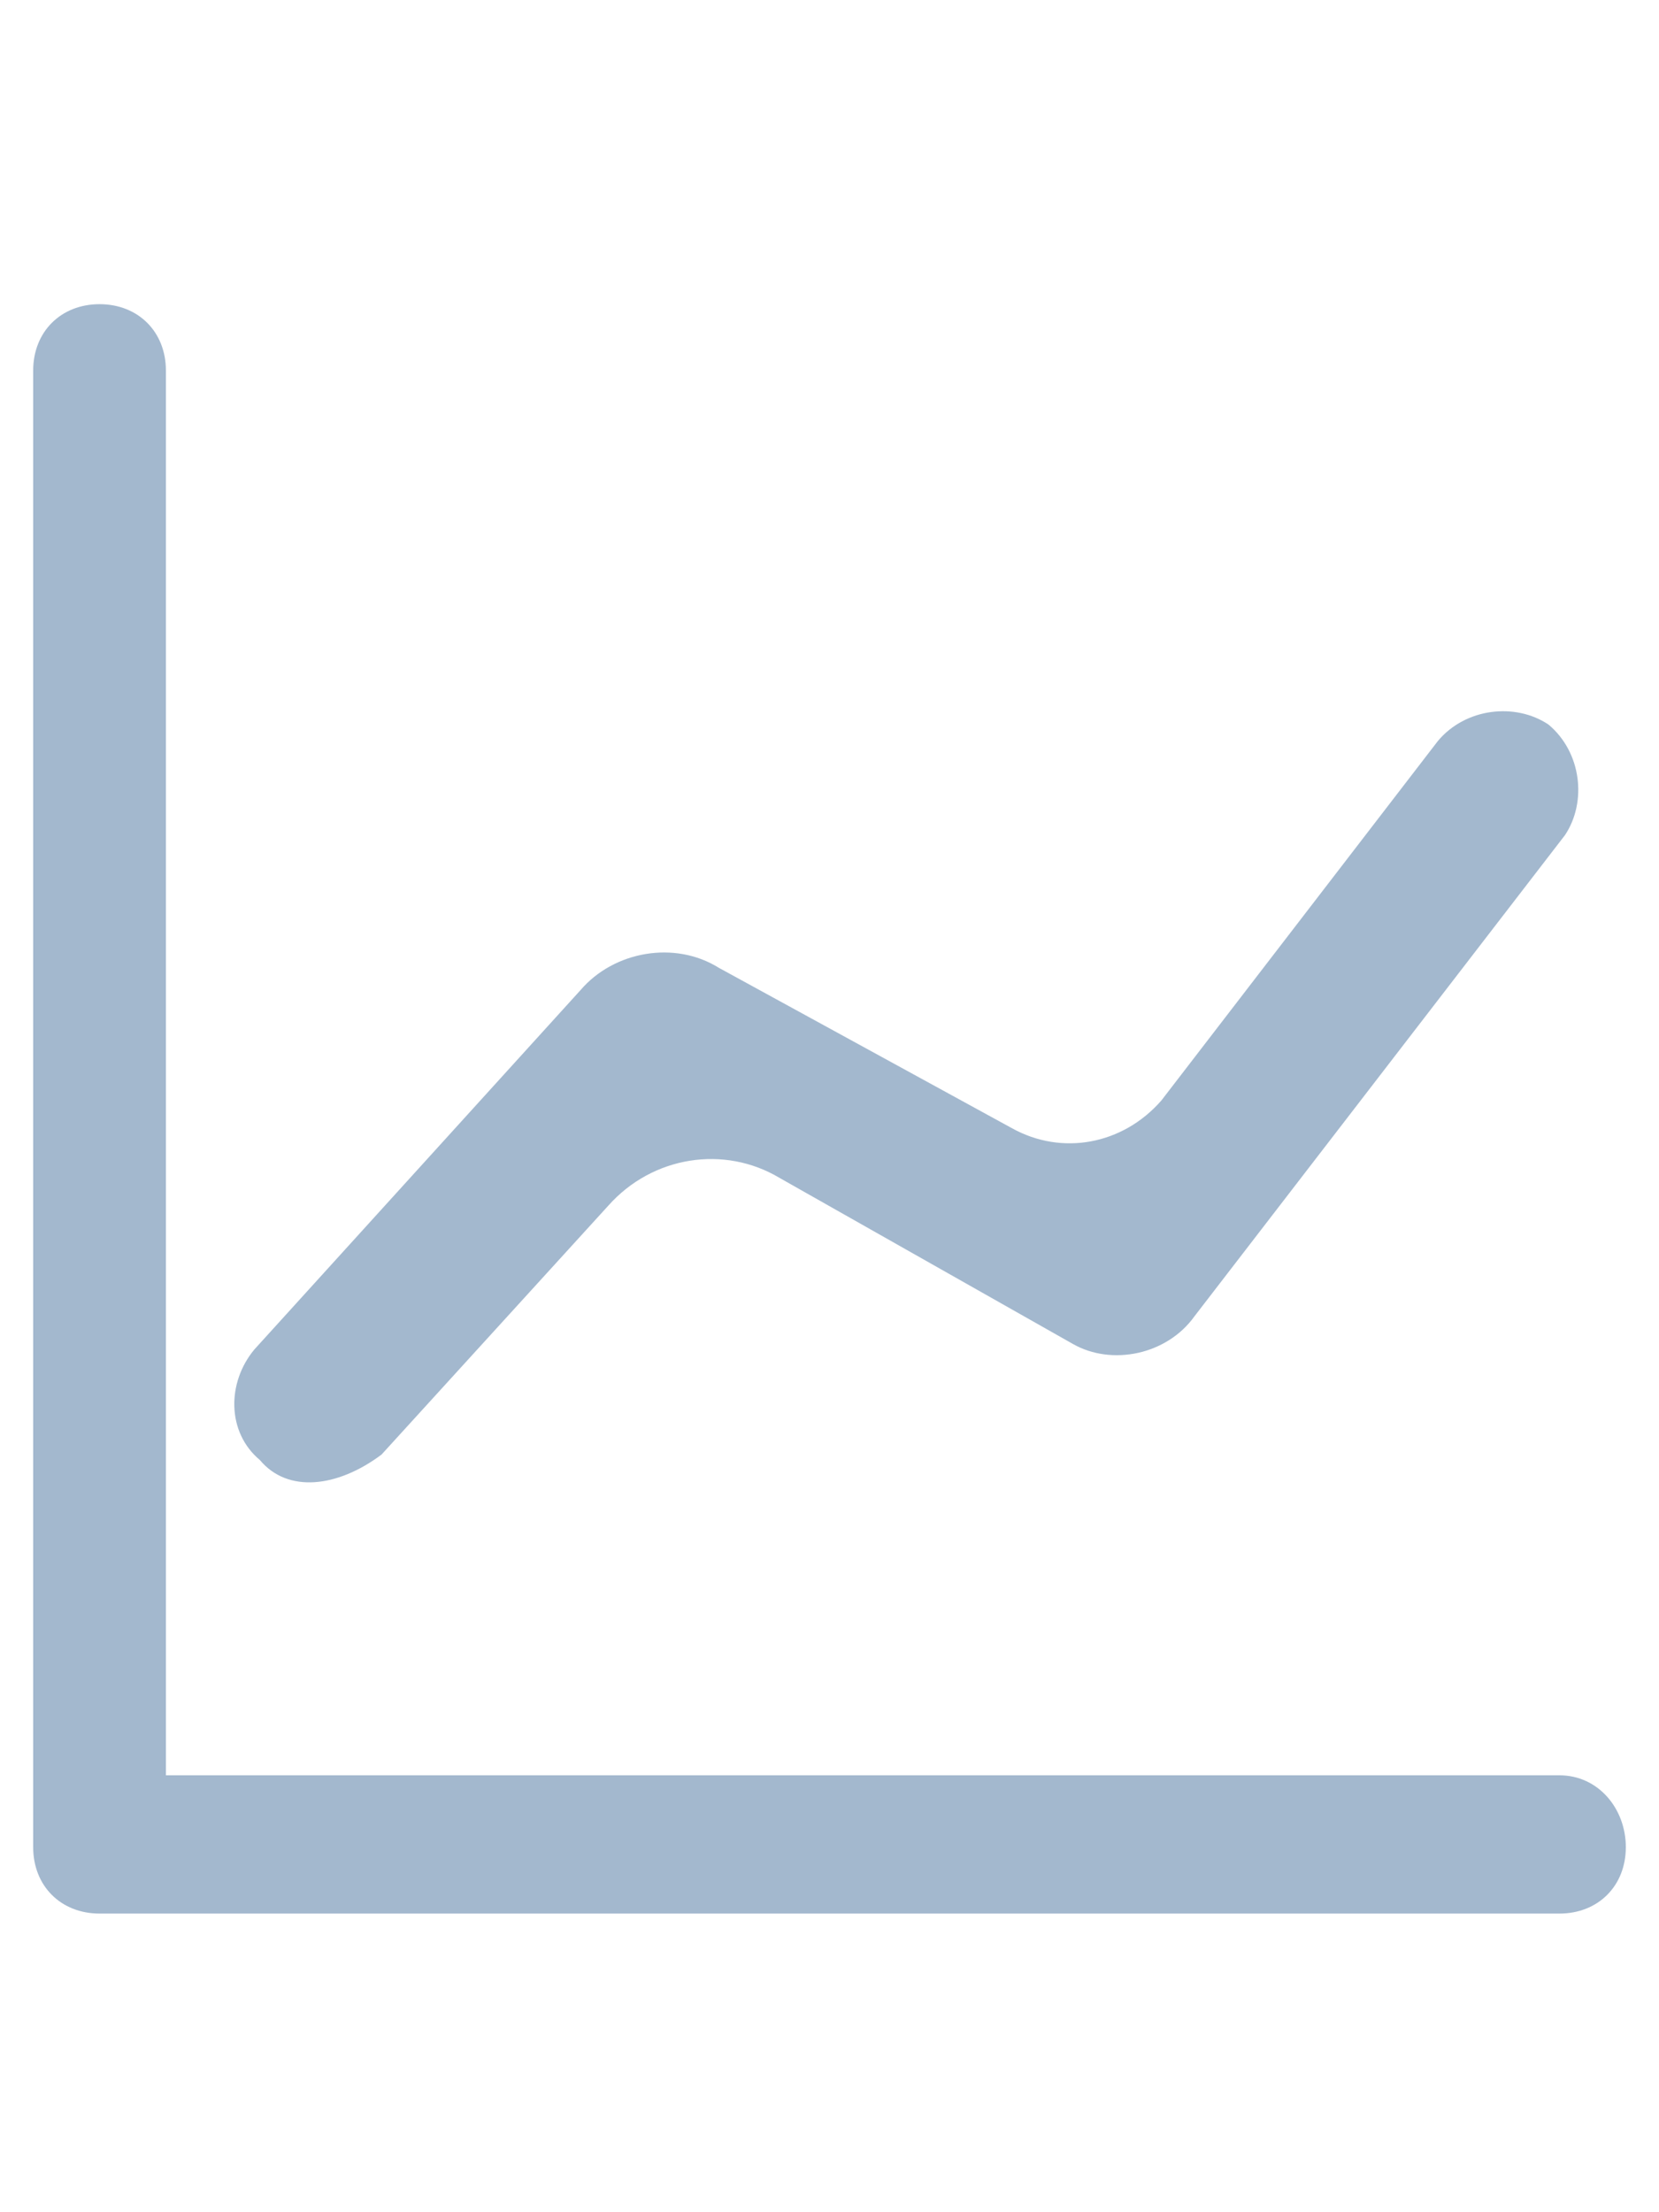
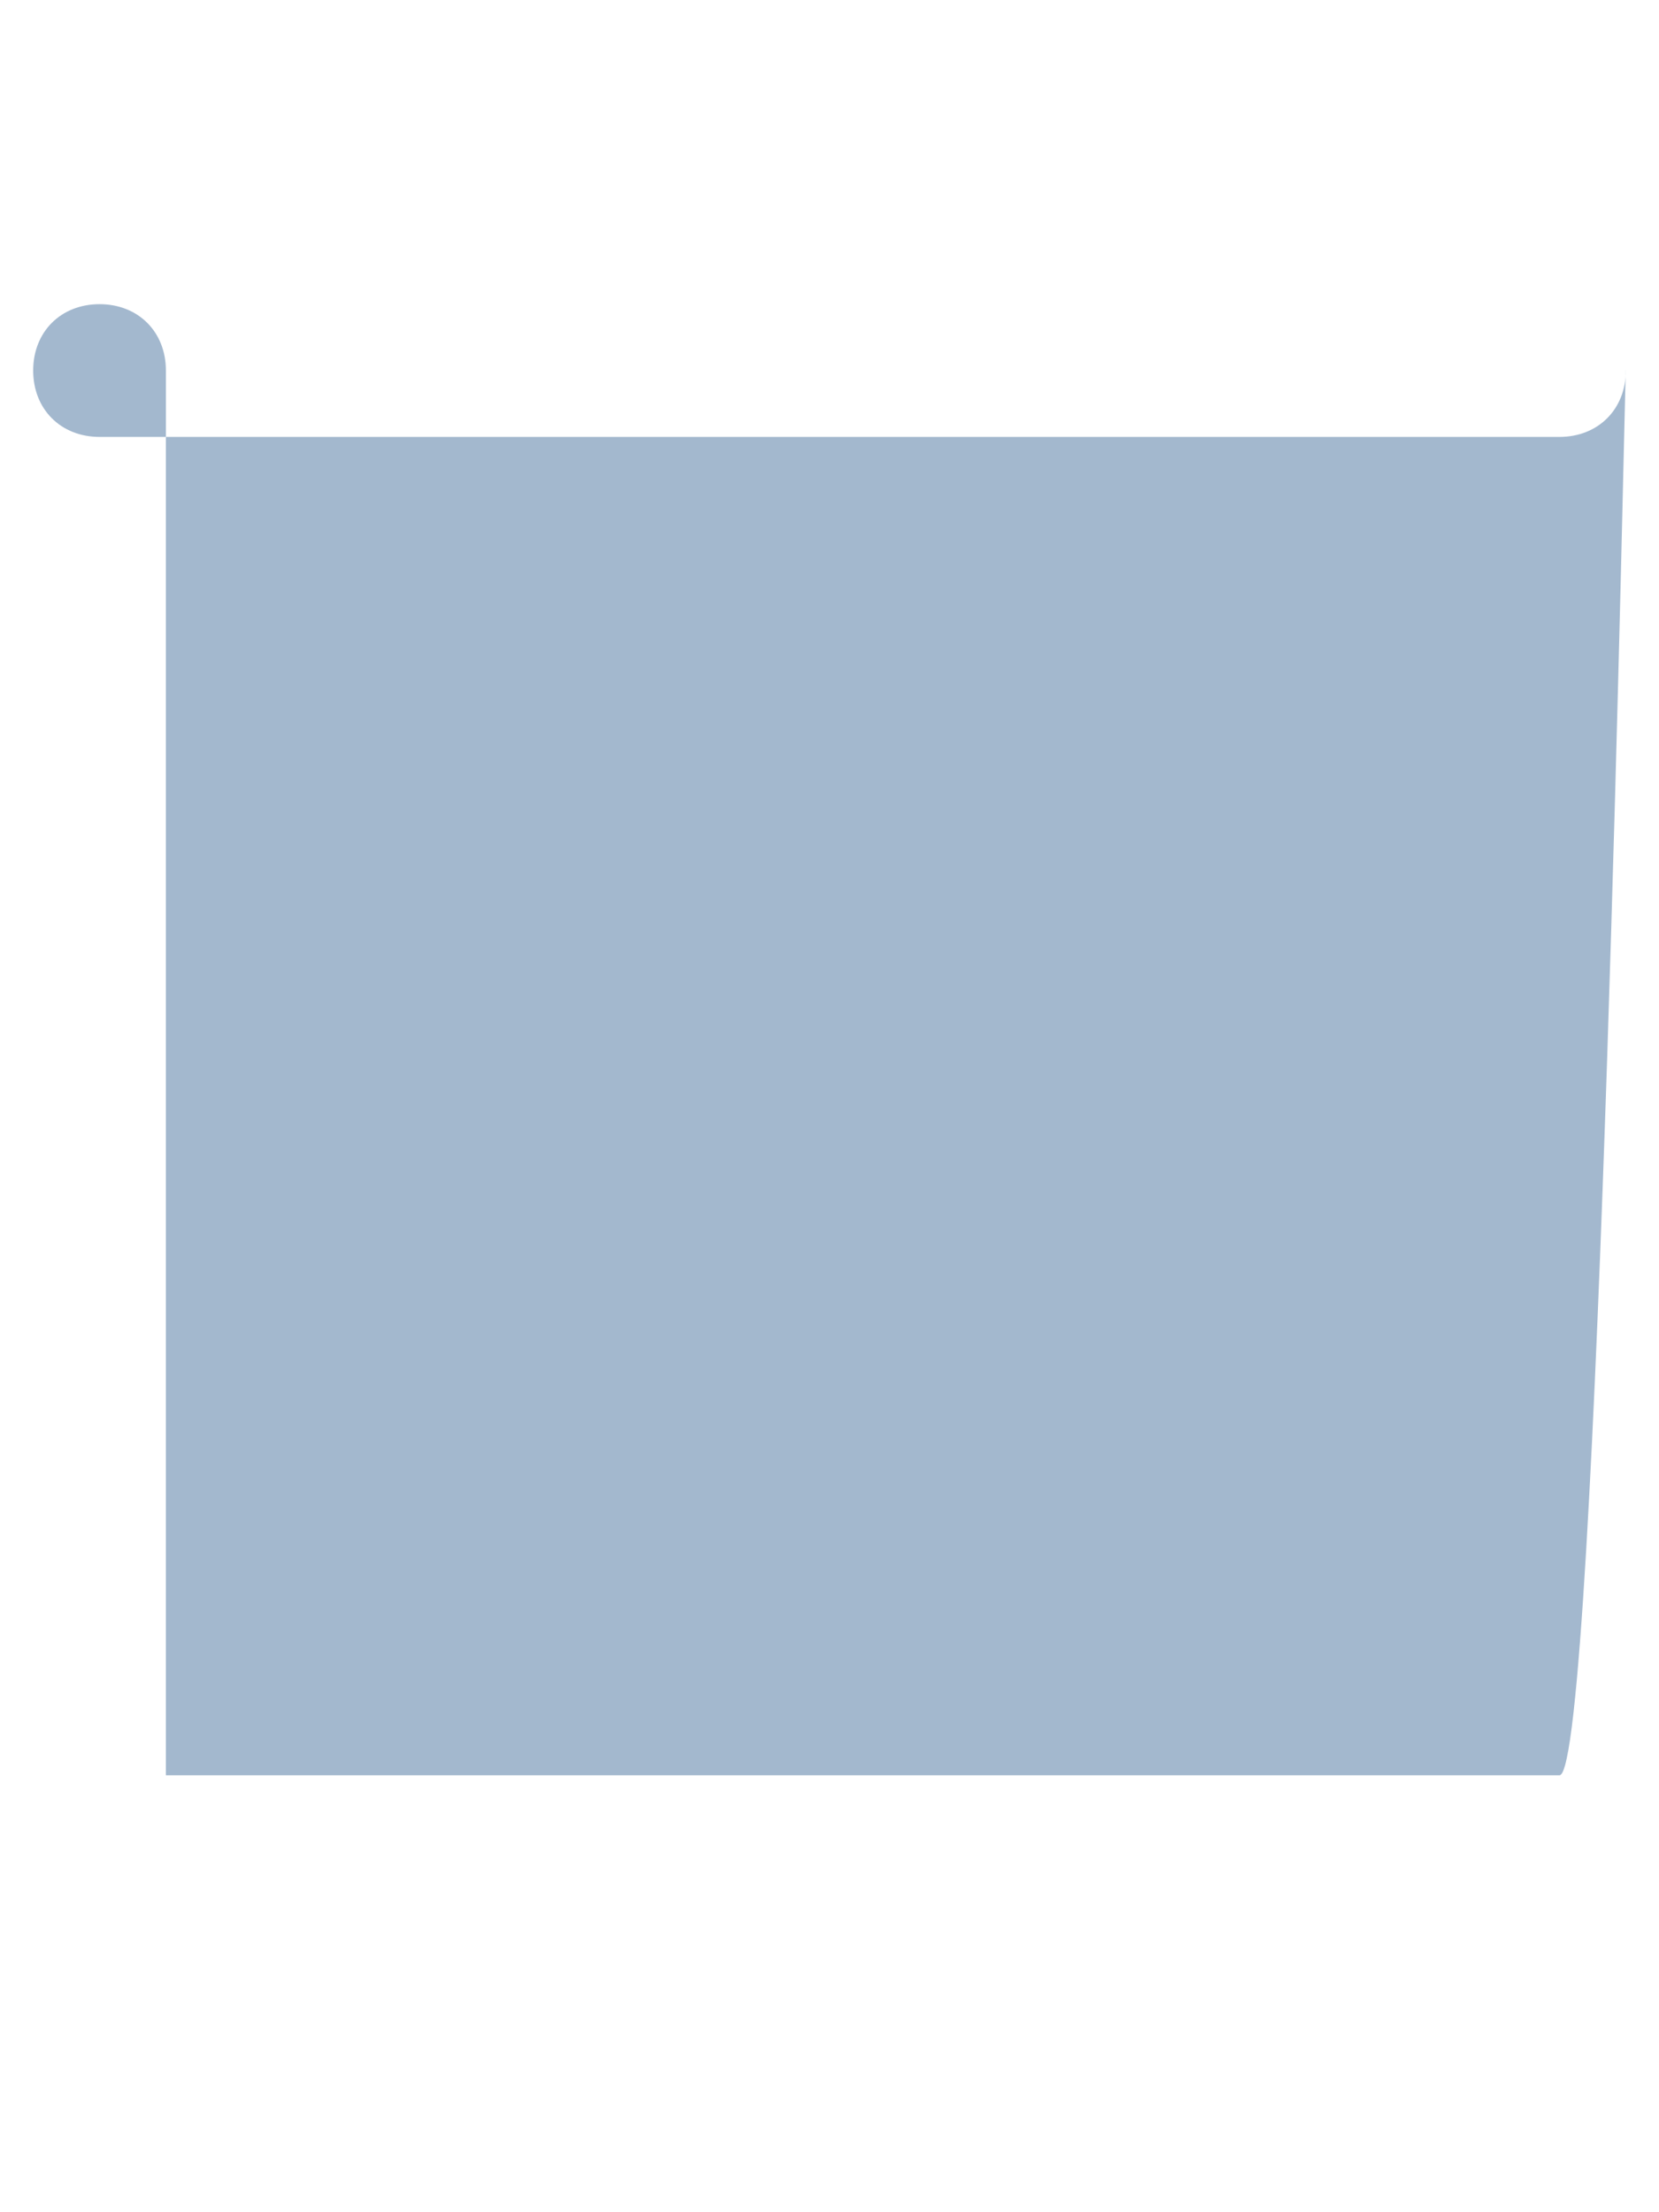
<svg xmlns="http://www.w3.org/2000/svg" version="1.1" id="Layer_1" x="0px" y="0px" viewBox="0 0 30 40" style="enable-background:new 0 0 30 40;" xml:space="preserve">
  <style type="text/css">
	.st0{fill:#A3B8CE;}
	.st1{fill:none;stroke:#A3B8CE;stroke-width:2.5;stroke-linecap:round;stroke-linejoin:round;stroke-miterlimit:10;}
	.st2{fill:#A3B8CE;stroke:#A3B8CE;stroke-width:1.1;stroke-linecap:round;stroke-linejoin:round;stroke-miterlimit:10;}
	.st3{fill:#A3B8CE;stroke:#A3B8CE;stroke-linecap:round;stroke-linejoin:round;stroke-miterlimit:10;}
	.st4{fill:#A3B8CE;stroke:#A3B8CE;stroke-width:0.75;stroke-miterlimit:10;}
	.st5{fill:none;stroke:#FFFFFF;stroke-miterlimit:10;}
	.st6{fill:#A3B8CE;stroke:#A3B8CE;stroke-width:0.5;stroke-miterlimit:10;}
	.st7{fill:#A3B8CE;stroke:#A3B8CE;stroke-width:0.2;stroke-miterlimit:10;}
	.st8{fill:none;stroke:#A3B8CE;stroke-width:0.75;stroke-miterlimit:10;}
	.st9{fill:none;}
	.st10{fill:#ED1C24;}
</style>
-   <path class="st0" d="M4.7,26.4c-0.6-0.5-0.6-1.4-0.1-2l5.9-6.5c0.6-0.7,1.7-0.9,2.5-0.4l5.3,2.9c0.9,0.5,2,0.3,2.7-0.5l5-6.5  c0.5-0.6,1.4-0.7,2-0.3c0.6,0.5,0.7,1.4,0.3,2l-6.7,8.7c-0.5,0.7-1.5,0.9-2.2,0.5l-5.3-3c-1-0.6-2.3-0.4-3.1,0.5l-4.1,4.5  C6.1,26.9,5.2,27,4.7,26.4z M28.2,32.1H3V6.7C3,6,2.5,5.5,1.8,5.5S0.6,6,0.6,6.7v26.7c0,0.7,0.5,1.2,1.2,1.2h26.4  c0.7,0,1.2-0.5,1.2-1.2S28.9,32.1,28.2,32.1z" />
+   <path class="st0" d="M4.7,26.4c-0.6-0.5-0.6-1.4-0.1-2l5.9-6.5c0.6-0.7,1.7-0.9,2.5-0.4l5.3,2.9c0.9,0.5,2,0.3,2.7-0.5l5-6.5  c0.5-0.6,1.4-0.7,2-0.3c0.6,0.5,0.7,1.4,0.3,2l-6.7,8.7c-0.5,0.7-1.5,0.9-2.2,0.5l-5.3-3c-1-0.6-2.3-0.4-3.1,0.5l-4.1,4.5  C6.1,26.9,5.2,27,4.7,26.4z M28.2,32.1H3V6.7C3,6,2.5,5.5,1.8,5.5S0.6,6,0.6,6.7c0,0.7,0.5,1.2,1.2,1.2h26.4  c0.7,0,1.2-0.5,1.2-1.2S28.9,32.1,28.2,32.1z" />
</svg>